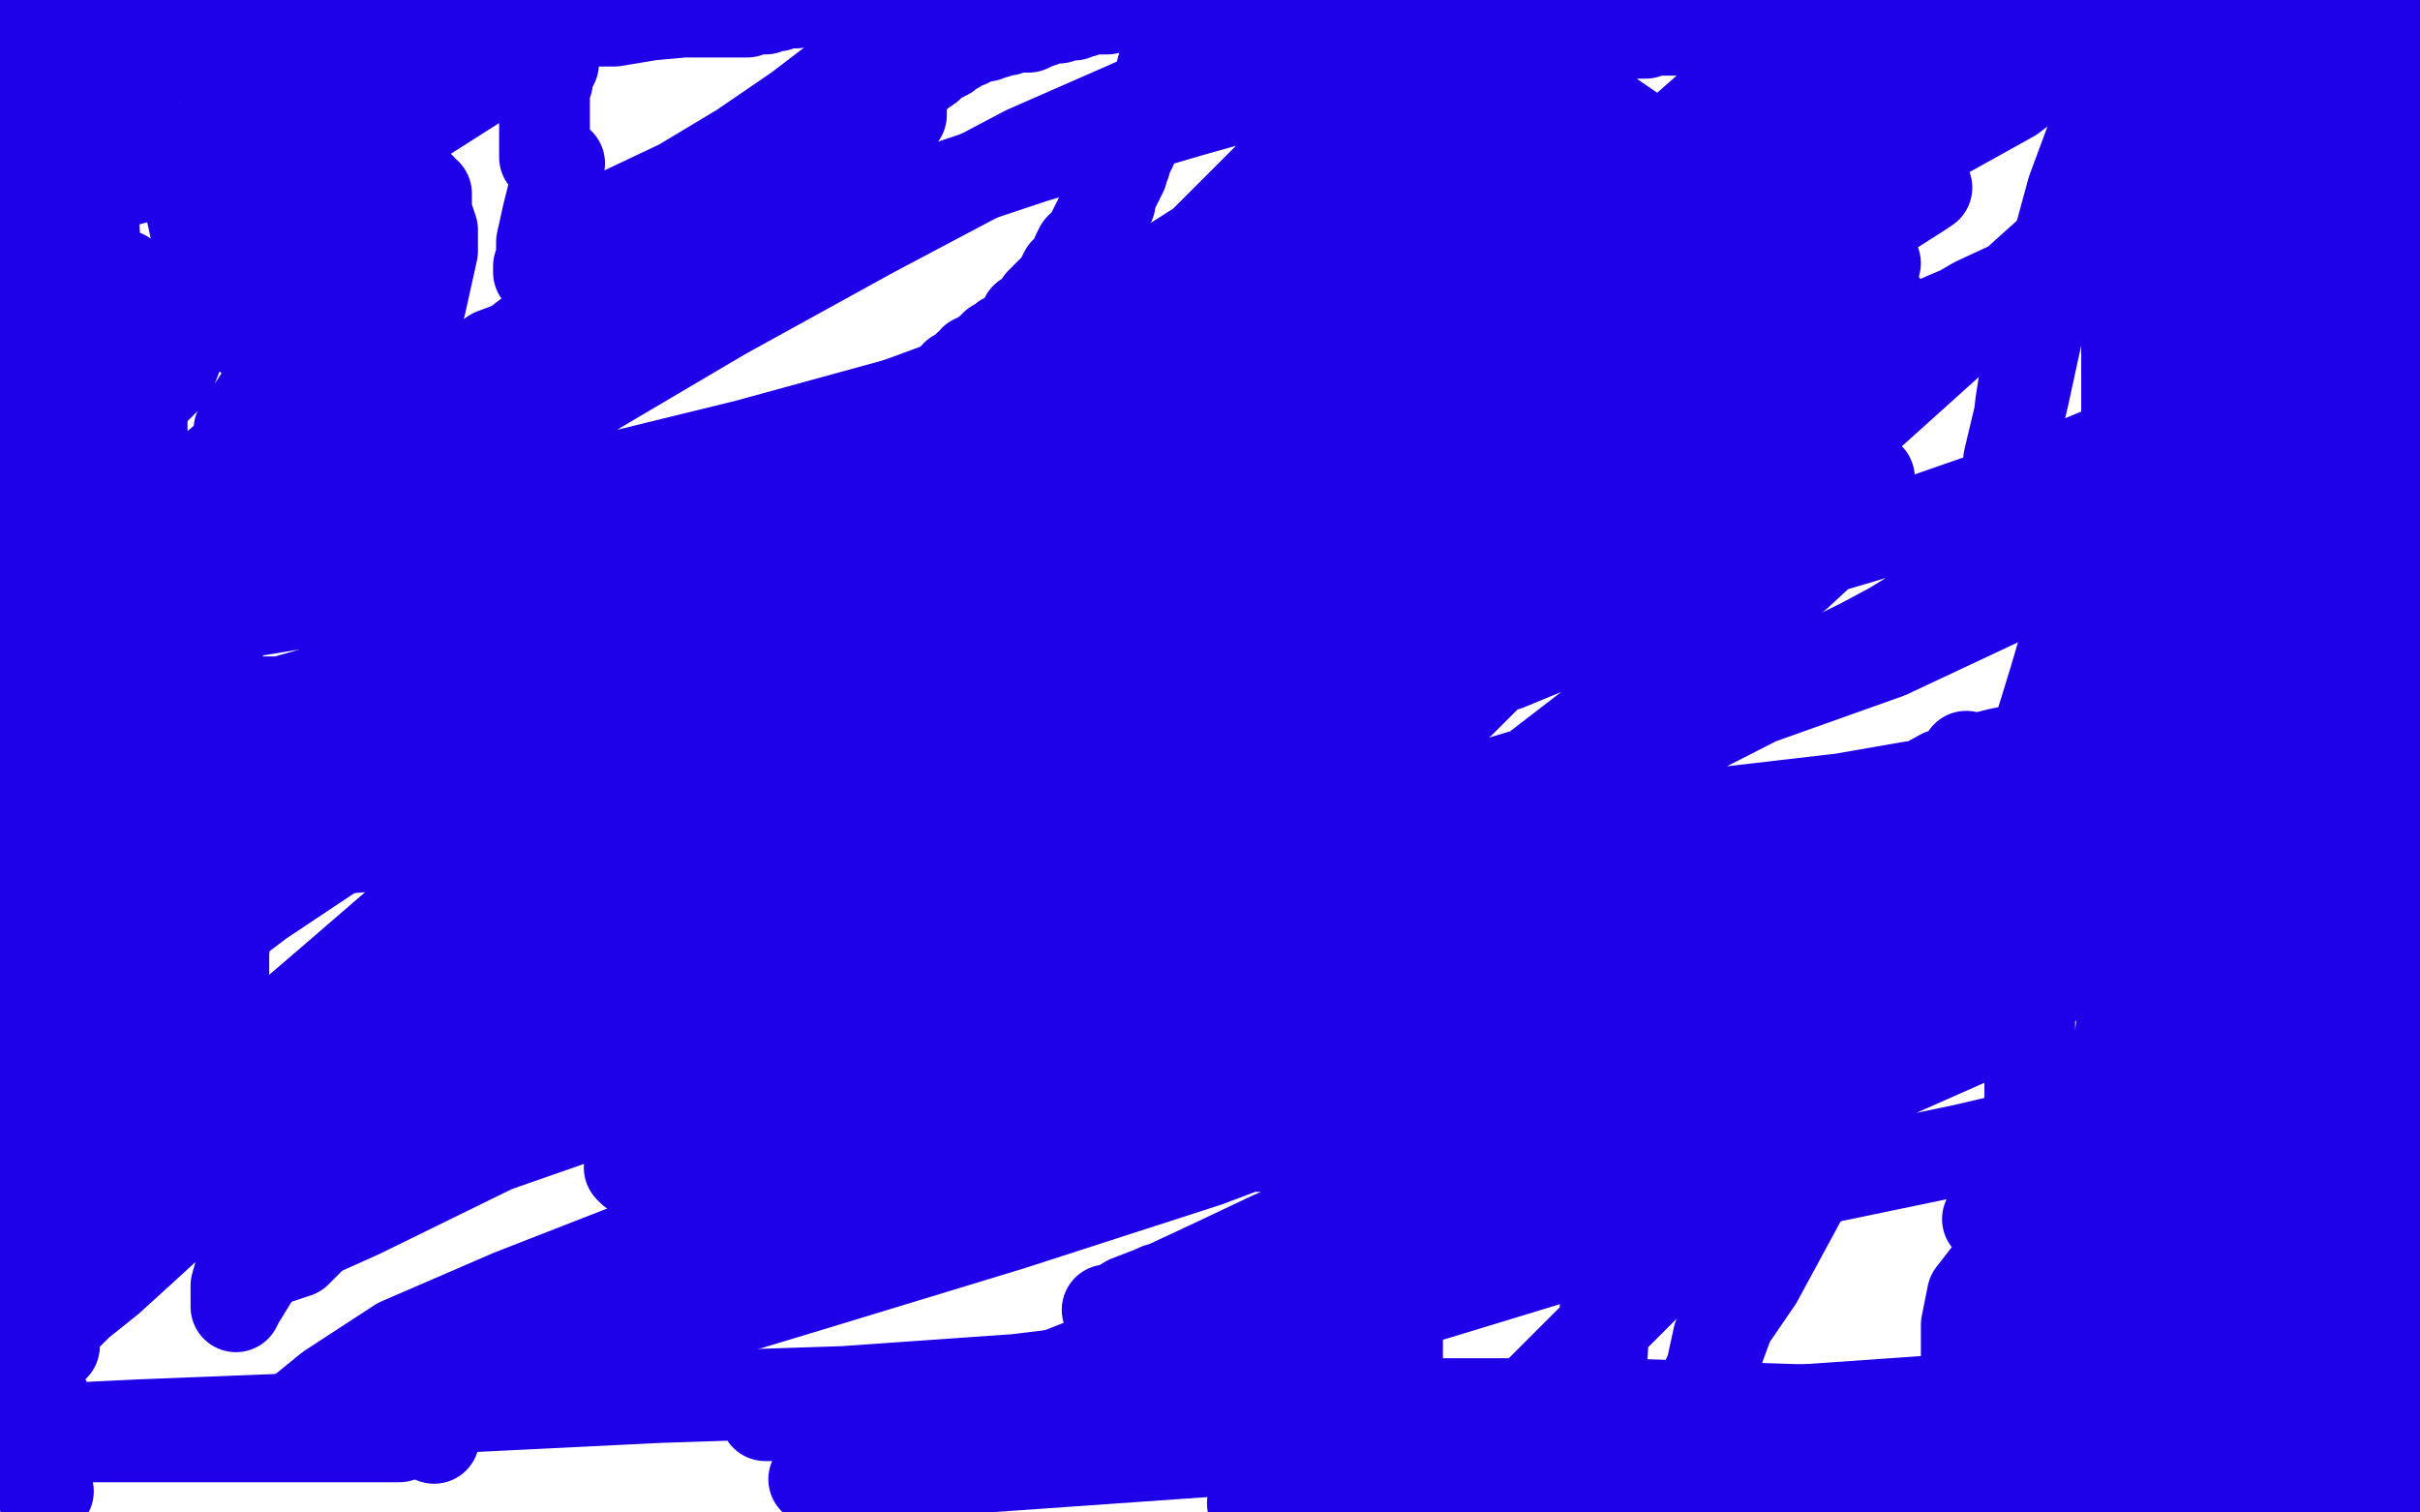
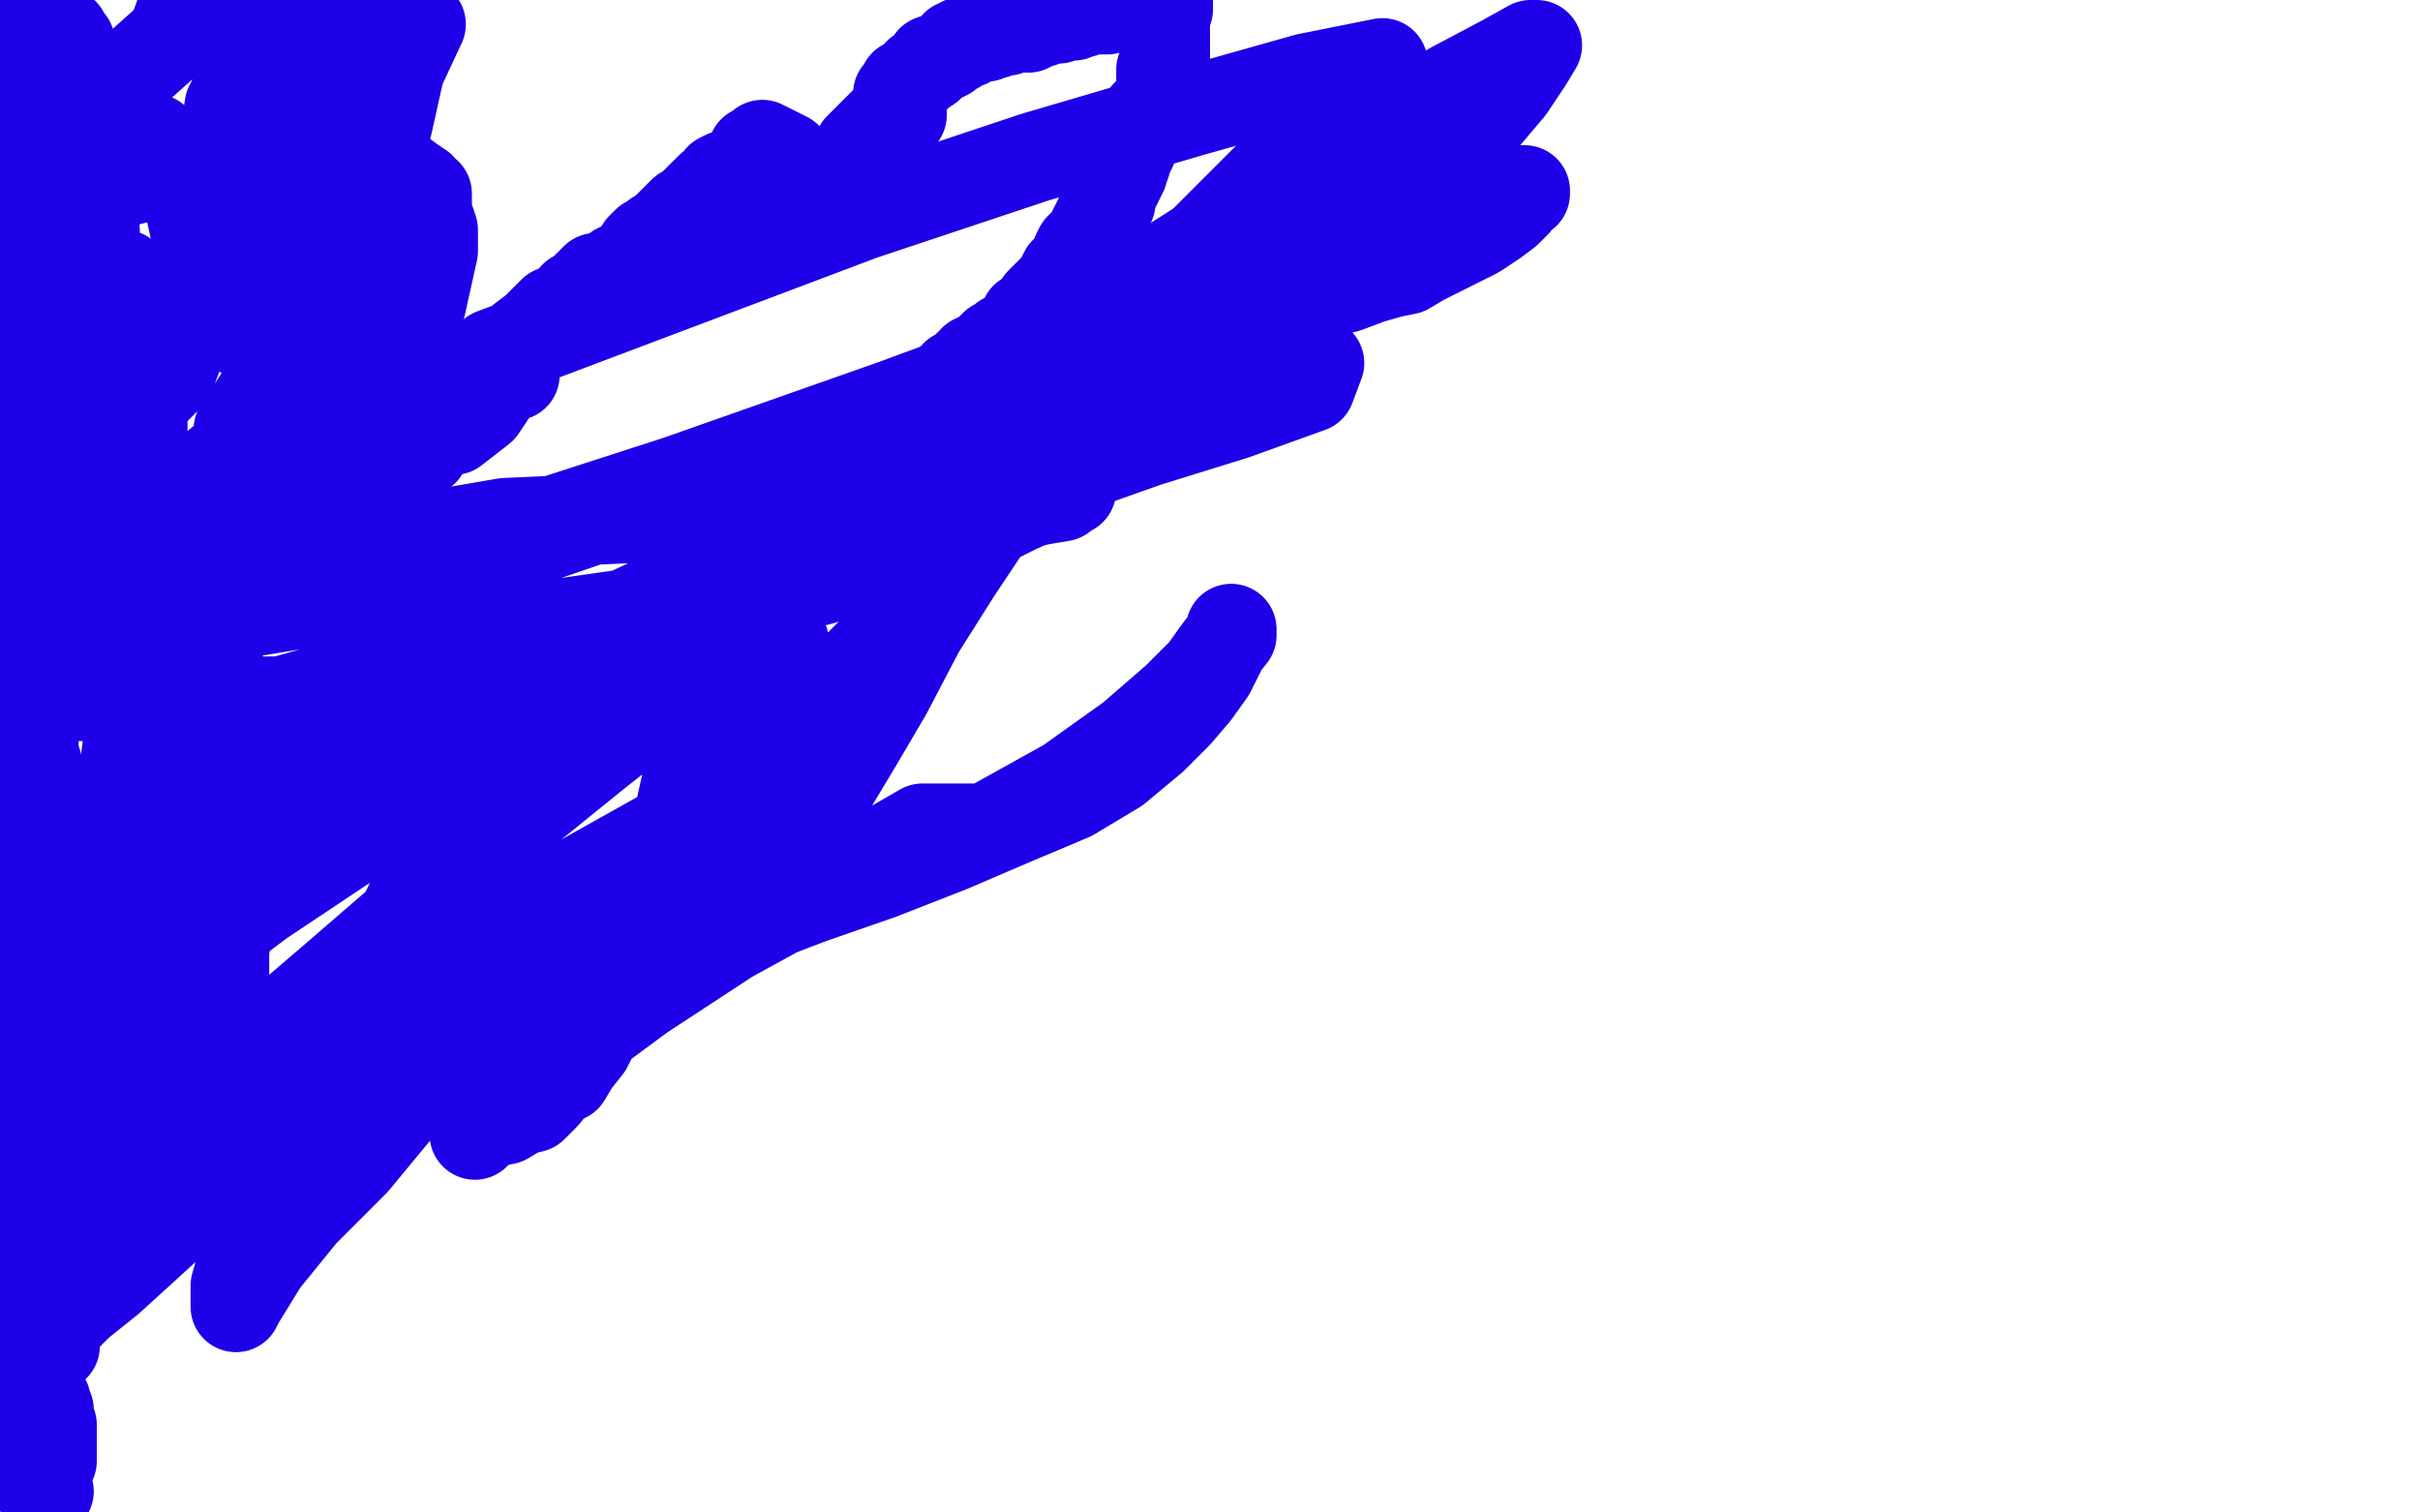
<svg xmlns="http://www.w3.org/2000/svg" width="800" height="500" version="1.1" style="stroke-antialiasing: false">
  <desc>This SVG has been created on https://colorillo.com/</desc>
  <rect x="0" y="0" width="800" height="500" style="fill: rgb(255,255,255); stroke-width:0" />
  <polyline points="386,1 386,2 386,2 386,3 386,3 385,5 385,5 385,6 385,6 385,7 385,7 385,8 385,8 385,9 385,9 385,10 385,10 385,11 385,11 385,13 385,13 385,14 385,14 385,15 385,15 385,16 385,16 385,17 385,20 385,22 384,23 384,24 384,26 384,27 384,28 384,29 384,30 384,31 384,32 384,33 383,34 383,35 382,35 381,36 381,37 379,38 379,39 378,40 377,41 377,42 376,43 375,44 375,45 374,46 374,47 374,48 374,49 373,51 372,52 372,54 371,56 371,57 370,59 369,61 368,63 367,65 367,67 365,69 364,71 363,73 362,75 361,77 360,79 358,81 357,82 356,84 356,85 355,87 353,89 352,90 351,92 350,94 348,96 346,98 344,100 342,103 339,105 338,108 336,110 334,111 332,112 330,114 329,114 328,115 327,116 326,117 324,118 323,119 322,119 321,121 320,121 319,123 318,123 316,124 315,126 313,127 312,129 310,130 309,132 307,133 305,134 303,136 301,137 300,139 298,140 297,142 296,143 295,144 294,145 293,146 292,146 292,148 290,149 289,151 288,152 287,154 285,156 283,157 281,158 279,160 278,161 276,162 275,162 274,163 273,164 272,165 270,166 269,167 266,169 264,170 261,172 259,174 257,175 254,177 251,179 248,181 245,183 242,185 239,187 236,189 233,191 230,192 226,194 222,196 219,197 217,199 216,200 214,201 213,203 211,204 210,205 209,206 207,207 205,209 203,210 201,212 199,213 197,215 194,216 192,218 190,219 189,221 187,221 186,222 185,223 184,224 183,224 182,225 181,226 180,227 178,229 176,230 174,231 172,233 170,234 168,236 166,238 164,239 161,241 158,242 156,242 154,244 152,245 150,246 148,247 146,248 143,249 141,250 140,251 137,251 135,252 133,253 132,254 129,254 128,254 126,254 124,256 122,256 121,256 120,257 119,257 118,257 116,258 115,258 113,259 110,260 108,261 105,262 102,263 100,264 96,265 94,267 90,268 87,269 85,270 82,271 80,272 78,272 76,274 75,274 73,274 71,274 70,275 68,276 66,277 65,277 64,277 66,274 66,273 67,273 65,273 62,273 57,273 58,277 57,275 54,275 51,275 48,276 46,277 44,278 42,279 41,279 39,280 38,280 37,280 36,280 33,282 32,283 31,283 30,284 28,284 24,288 22,289 21,290 19,290 18,290 16,290 14,291 15,287 12,291 11,291 12,289 12,288 11,291 10,292 9,292 11,289 9,289 9,290" style="fill: none; stroke: #1e00e9; stroke-width: 30; stroke-linejoin: round; stroke-linecap: round; stroke-antialiasing: false; stroke-antialias: 0; opacity: 1.0" />
  <polyline points="366,3 364,3 364,3 361,3 361,3 359,3 359,3 358,4 358,4 356,4 356,4 355,5 355,5 353,5 353,5 350,6 350,6 347,6 347,6 345,7 342,8 340,9 338,9 335,9 333,10 331,10 329,11 327,11 326,12 323,12 321,13 320,14 319,14 318,14 317,15 316,15 316,16 314,17 313,18 311,19 308,20 307,22 304,24 303,25 302,26 301,27 299,28 299,29 298,30 297,31 297,32 298,36 298,38 295,39 292,41 288,45 284,49 284,56 279,57 273,60 266,62 260,52 252,48 252,50 249,50 253,54 251,54 249,54 248,54 248,55 247,56 246,57 245,58 240,58 238,59 237,61 235,62 233,64 232,65 230,67 228,69 226,70 224,72 223,73 222,74 220,76 219,77 218,78 217,78 215,80 214,80 213,81 212,82 212,84 212,85 210,87 210,88 206,88 204,89 204,90 203,91 202,92 201,92 197,92 195,94 194,95 193,96 192,97 190,98 190,99 188,100 187,101 185,103 183,103 181,105 178,108 177,109 173,112 168,116 169,122 169,121 170,124 167,125 167,123 159,135 150,142 144,143 140,146 140,149 138,150 136,151 134,153 131,156 131,154 129,155 122,161 120,162 118,163 116,164 116,162 114,162 103,172 98,177 97,178 94,179 90,183 90,181 83,187 83,184 82,184 79,186 70,194 63,195 62,197 58,200 58,198 60,200 62,198 57,202 57,206 55,206 53,207 51,208 50,209 48,209 47,210 45,211 51,211 42,208 40,208 39,208 41,212 41,213 40,214 40,215 38,215 37,216 35,217 33,217 31,217 31,220 30,222 29,222 28,223 26,223 26,225 20,224 19,224 18,225 18,227 14,226 16,221 13,223 11,224 11,225 10,226 5,224 4,224 4,225 7,228 7,229 3,228 1,228 1,229 0,230 0,231 1,229 1,230 1,231 2,234 2,236 3,238 4,240 4,242 5,243 5,244 5,248 9,252 10,252 11,252 12,252 10,251 10,252 11,253 12,255 13,257 14,259 15,260 13,260 13,262 13,264 13,265 13,266 11,267 11,268 11,270 11,271 11,273 11,275 11,277 11,279 13,279 12,281 13,282 13,283 13,284 13,285 13,286 14,286 14,287 14,288 15,287 16,287 14,291 15,290 15,285 21,281 25,283 40,277 47,278 57,273 62,275 67,273 74,271 81,269 88,266 94,262 100,258 108,256 117,252 126,247 135,244 145,237 156,230 171,222 188,213 205,204 220,197 235,190 251,182 262,182 277,179 293,174 310,168 312,177 325,172 335,167 345,165 351,164 353,162 354,162 352,162 349,162 345,164 336,168 326,173 314,179 299,184 284,188 270,192 257,194 247,197 237,201 230,201 225,202 223,202 221,203 219,204 217,205 217,203 215,203 214,204 212,207 210,210 206,213 207,212 200,210 197,212 195,214 194,216 192,217 191,218 189,219 188,220 187,220 187,221 185,222 184,223 183,223 183,224 184,223 186,222 189,220 197,215 213,204 232,191 251,168 282,141 323,126 356,107 389,86 422,65 453,46 480,29 497,20 506,15 508,15 505,20 499,29 488,42 469,56 440,71 399,92 352,113 295,134 224,159 159,180 96,200 41,209 163,117 285,71 342,52 393,37 432,26 457,21 383,95 332,120 267,146 192,173 113,200 22,198 167,173 212,171 261,166 306,157 347,148 382,139 413,129 436,120 433,128 408,137 379,146 348,157 313,169 278,181 247,190 208,203 173,208 132,221 93,232 64,232 31,230 26,230 28,228 22,228 17,217 17,202 30,186 49,173 74,152 101,133 122,116 124,101 127,99 129,93 130,89 130,88 130,89 133,93 125,105 115,112 100,128 103,125 91,141 77,156 66,169 57,180 50,187 50,189 52,188 50,186 62,180 79,161 79,142 94,119 105,100 114,79 114,66 107,61 107,44 105,25 105,8 61,1 57,12 38,29 25,52 30,54 32,91 41,91 41,157 41,160 41,157 47,146 47,133 56,124 65,101 65,78 60,55 41,60 18,62 11,59 9,48 7,40 31,188 34,189 35,189 36,189 37,189 80,172 105,153 115,143 122,132 128,121 134,111 139,101 141,92 143,83 143,76 141,70 141,66 141,65 141,64 140,64 139,62 136,60 132,57 125,52 118,47 108,41 98,35 90,29 84,25 81,24 80,24 79,27 78,31 76,35 75,42 73,49 75,49 77,50 77,55 77,63 77,72 77,80 77,87 80,94 77,100 79,105 81,109 81,110 82,111 83,112 84,112 86,112 90,109 96,103 105,92 112,75 123,58 128,41 132,23 139,8 130,6 128,15 119,25 118,41 101,48 93,119 93,123 93,118 93,110 93,98 91,83 89,68 89,54 87,40 87,29 85,19 85,9 85,7 85,6 85,7 86,11 86,25 89,38 93,50 95,63 97,75 100,86 102,95 104,103 104,110 106,114 106,115 106,116 106,115 104,113 98,106 88,96 77,84 66,75 64,67 62,59 57,53 53,48 51,46 49,46 48,47 47,47 47,48 44,48 42,47 42,41 40,43 41,40 41,39 40,38 38,37 36,36 34,35 32,32 29,30 28,28 28,23 26,20 24,18 23,16 23,14 21,13 21,12 21,11 19,12 17,12 15,12 14,12 12,12 14,13 9,12 7,11 6,11 4,11 3,11 0,15 0,16 0,19 1,95 0,105 0,106 2,168 8,168 12,170 14,171 14,174 15,174 16,174 16,176 16,180 16,183 16,186 11,187 14,186 14,188 14,189 14,191 14,192 14,193 14,194 14,195 13,196 13,198 13,200 13,201 13,203 13,205 13,206 13,208 13,209 13,211 12,212 12,213 12,214 12,215 12,216 12,217 12,218 12,219 12,220 12,221 12,222 11,223 11,225 11,226 11,227 11,228 11,229 11,230 11,231 11,232 11,233 11,234 11,235 11,236 11,237 11,238 11,239 11,240 11,241 11,243 11,245 11,247 11,248 11,250 11,253 11,255 11,257 11,259 11,261 11,263 11,265 11,267 11,269 10,272 10,273 10,276 10,278 9,281 9,283 8,285 8,288 8,291 7,294 7,297 5,300 5,302 5,304 5,305 5,306 4,307 4,308 4,309 4,310 4,311 4,313 4,314 4,315 4,316 4,317 4,318 4,319 4,320 4,321 4,322 4,323 4,325 4,327 4,328 4,330 4,331 4,333 4,334 5,336 5,337 6,341 6,343 6,344 6,345 6,346 7,348 7,349 7,350 7,351 7,352 7,353 7,354 8,354 8,355 8,357 8,358 8,360 8,361 8,362 8,364 8,365 8,366 8,367 8,369 8,370 8,371 8,373 9,373 10,374 10,375 10,376 10,378 10,379 10,381 10,382 10,383 10,385 10,386 10,388 10,390 10,391 10,392 10,394 10,395 10,396 10,397 10,398 10,399 10,400 10,402 10,403 10,404 10,405 10,407 10,408 10,410 10,411 10,412 10,413 10,414 10,415 10,416 10,417 10,418 10,419 10,420 10,421 10,422 10,423 10,424 10,425 10,426 10,427 10,428 9,430 8,433 8,435 8,437 7,438 7,439 7,440 7,441 8,441 8,442 8,443 8,444 8,445 9,446 9,447 9,448 10,449 10,450 11,451 11,453 12,455 12,456 13,458 13,460 14,461 15,463 15,464 16,466 16,468 16,469 17,471 17,472 17,473 17,474 17,475 17,477 17,478 17,479 17,480 17,481 17,482 17,483 15,484 15,485 15,486 15,487 15,488 15,489 15,490 15,491 16,493 14,493 13,492 12,490 11,489 9,486 8,483 7,481 6,478 5,476 5,473 5,471 4,469 4,468 3,467 3,466 3,465 3,464 2,463 2,462 3,462 5,459 6,458 7,457 8,457 8,455 9,455 10,455 10,454 10,452 11,451 11,450 12,449 13,449 14,448 14,447 15,447 16,446 17,446 17,445 18,445 15,446 14,446 13,447 13,446 15,443 15,442 17,442 17,441 18,440 19,439 20,437 23,434 26,431 36,423 47,413 59,402 70,391 82,380 95,370 108,359 125,346 143,335 161,325 180,315 199,305 216,298 231,292 242,286 249,281 254,281 255,280 257,279 258,278 262,276 264,275 265,275 265,274 267,272 269,268 274,261 283,246 293,229 304,208 316,189 328,171 341,156 355,143 368,132 379,122 391,116 402,110 411,108 420,105 429,101 437,97 445,95 453,92 460,90 465,89 470,86 474,84 478,82 482,80 488,77 494,73 498,70 501,67 503,64 504,64 504,63 502,63 499,64 492,66 482,69 471,73 456,79 441,85 428,90 415,95 401,101 388,108 375,113 362,118 351,124 340,129 329,133 320,137 313,139 308,142 302,146 298,147 295,149 295,150 292,152 288,155 284,161 278,169 270,178 263,187 255,200 248,212 242,224 235,237 231,249 227,259 225,268 223,276 221,282 219,288 218,293 219,292 219,294 218,297 216,301 215,308 212,314 208,320 204,326 200,333 197,340 194,346 190,351 187,356 184,357 180,362 176,366 172,367 167,370 162,371 158,374 157,374 157,375 157,374 159,371 172,363 189,346 212,329 241,310 272,293 305,274 326,274 353,259 374,244 389,231 398,222 403,215 407,210 407,209 407,208 407,209 406,211 404,214 400,222 395,229 389,236 381,244 369,254 354,263 335,271 314,280 291,289 268,297 247,305 228,312 215,317 204,317 199,319 198,319 201,316 207,307 216,294 229,277 243,259 245,259 260,244 275,229 289,215 300,202 307,195 309,190 309,191 306,196 299,207 290,219 277,234 264,249 251,260 236,273 220,288 204,304 187,319 170,333 154,344 141,355 132,364 124,369 122,371 121,371 119,372 121,370 126,361 134,350 151,339 168,324 189,307 211,290 230,275 247,262 262,250 273,243 278,238 280,237 280,236 278,238 271,243 258,252 239,263 219,276 194,290 167,307 138,324 108,339 81,353 54,367 29,378 6,388 12,354 86,298 113,280 136,265 153,252 162,245 172,238 171,239 169,243 162,253 153,266 144,281 136,298 127,316 117,334 108,351 100,368 92,383 85,397 83,408 80,418 78,425 78,429 78,431 78,432 79,430 87,417 100,401 117,384 136,361 159,338 176,325 197,304 216,287 234,270 243,253 251,238 256,225 258,218 258,213 258,212 259,212 257,212 253,212 246,216 233,223 216,234 197,249 176,266 154,285 132,305 110,324 89,342 70,359 53,374 40,388 29,397 22,405 17,412 16,416 15,416 15,417 15,416 16,412 21,402 28,387 37,370 46,351 55,331 64,312 71,294 76,279 80,268 82,259 82,255 82,256 80,265 77,280 77,297 74,314 74,330 71,345 71,358 69,369 69,378 69,386 69,392 69,397 69,398 69,399 69,395 69,380 71,361 71,336 73,309 73,281 73,253 73,226 70,203 66,184 62,169 58,162 58,160 58,162 58,173 58,192 55,212 55,232 53,251 53,269 53,286 53,302 51,318 51,331 51,343 49,354 49,367 49,371 49,372 49,373 49,371 49,358 49,341 49,322 51,302 53,282 55,262 55,241 55,222 55,205 55,190 53,177 53,170 53,169 52,169 52,172 50,184 48,201 45,220 43,241 40,264 36,287 34,308 31,325 34,332 34,341" style="fill: none; stroke: #1e00e9; stroke-width: 30; stroke-linejoin: round; stroke-linecap: round; stroke-antialiasing: false; stroke-antialias: 0; opacity: 1.0" />
-   <polyline points="34,348 34,350 34,345 34,334 34,319 34,303 34,286 36,268 38,251 38,235 40,222 40,211 42,202 42,195 42,191 42,192 42,200 42,213 42,230 42,248 44,265 44,282 44,299 46,316 46,331 48,345 50,358 52,369 54,378 56,385 57,391 59,392 61,393 61,394 62,395 64,395 66,395 68,396 72,395 77,394 86,388 98,378 111,365 126,348 142,329 155,309 168,290 177,272 185,255 192,240 194,226 197,215 197,208 197,203 197,202 197,201 193,202 184,205 169,214 153,225 134,240 114,255 94,272 75,290 60,307 49,322 40,335 38,346 35,355 35,356 34,357 37,357 42,356 59,351 76,349 93,342 128,329 164,314 205,298 246,282 285,266 339,242 352,233 357,231 356,231 350,232 336,239 315,246 294,252 273,259 250,267 226,274 205,283 185,293 166,302 149,309 134,316 120,323 111,325 109,327 107,327 109,327 113,324 126,313 143,300 164,286 187,269 212,251 239,234 267,217 288,200 305,187 312,176 317,169 310,171 301,173 284,182 263,192 238,203 205,216 172,230 140,244 111,257 86,269 73,276 66,281 71,280 82,277 101,270 126,261 163,250 204,235 251,219 304,203 358,187 412,170 465,152 508,141 539,132 558,127 563,125 559,127 551,132 536,141 517,154 492,169 461,185 428,206 393,228 358,247 329,265 308,280 291,293 280,300 275,305 275,307 276,306 286,302 309,293 336,282 369,267 403,251 437,236 471,221 496,210 515,200 524,195 518,197 503,207 478,222 443,243 400,265 355,288 308,313 255,336 218,338 171,355 136,368 113,377 104,379 106,377 113,372 130,359 155,342 186,323 227,300 276,276 327,252 380,227 431,204 474,185 507,170 530,159 539,154 532,159 519,170 498,185 469,202 434,223 391,248 342,274 291,299 240,323 191,342 156,357 131,368 120,373 115,375 120,373 129,369 146,358 171,343 200,326 239,307 280,284 325,259 368,234 405,215 430,198 449,183 458,174 460,168 460,166 460,165 460,164 456,163 454,163 448,163 436,168 416,177 389,187 358,200 321,215 283,230 250,243 218,255 193,264 176,269 171,271 173,269 180,264 193,253 210,240 229,226 252,212 279,197 308,184 333,173 354,164 367,159 372,159 368,161 359,173 342,187 319,204 292,223 261,242 226,261 191,281 160,296 139,310 126,319 124,323 125,325 131,326 145,327 172,325 207,322 252,317 303,308 348,303 395,292 432,280 457,269 474,262 476,260 476,259 474,257 471,255 466,253 462,253 447,253 423,253 392,253 357,255 316,258 275,262 235,267 196,272 161,277 132,279 107,281 90,283 81,283 79,283 84,278 98,264 121,248 156,229 199,206 254,183 317,161 380,139 442,118 501,99 550,82 591,71 620,64 635,62 637,62 634,64 623,71 606,84 581,99 550,116 511,135 470,158 427,179 380,200 333,217 292,234 261,247 238,259 219,268 208,273 203,275 205,275 215,271 234,264 259,255 290,244 323,231 356,220 385,210 404,201 415,194 417,192 414,194 404,198 383,207 356,220 323,235 286,250 247,264 210,279 177,290 152,299 141,304 136,306 140,304 155,295 180,282 209,265 252,246 301,223 358,199 411,176 458,159 497,142 530,129 547,122 554,120 554,118 553,120 551,122 550,124 548,127 547,129 545,131 545,133 543,135 540,139 537,143 531,149 524,155 516,161 506,168 496,173 486,179 475,184 465,188 453,194 439,199 425,203 412,205 401,205 396,205 395,205 396,201 402,190 415,175 430,154 451,132 476,109 503,85 531,64 552,47 569,32 578,23 583,21 579,23 569,34 552,51 527,70 498,93 465,118 424,144 383,169 342,193 303,214 266,233 230,250 199,265 174,274 157,281 146,283 141,283 143,282 150,274 160,261 169,259 194,236 225,213 272,186 325,155 382,124 443,95 504,68 557,47 602,28 635,15 656,6 663,4 651,12 626,28 593,47 550,68 497,91 438,116 378,142 318,165 259,184 214,199 175,210 144,219 123,226 110,228 106,230 109,228 120,224 139,215 166,200 203,183 250,165 307,144 372,125 435,110 492,96 543,85 578,80 601,76 608,76 600,86 584,104 563,124 534,147 497,174 452,203 406,233 357,266 316,297 279,327 250,354 250,354 589,289 593,287 595,287 593,288 586,292 573,299 554,308 527,323 494,334 451,344 406,351 359,358 311,366 270,373 237,379 216,385 209,385 209,387 208,386 212,381 230,372 243,372 284,361 329,349 378,337 427,324 476,311 525,299 566,286 595,275 618,266 633,261 642,256 649,254 649,253 649,252 650,251 650,250 654,251 655,251 657,250 661,249 671,247 689,243 713,243 738,243 761,243 774,240 779,235 786,235 786,236 780,245 765,262 749,283 718,300 686,319 655,342 612,361 559,379 504,396 451,409 412,418 383,426 368,433 366,433 368,433 373,430 386,425 401,418 420,409 445,398 474,385 507,370 544,353 587,334 632,314 675,301 710,301 751,282 786,271 799,280 795,253 770,255 744,262 703,269 660,288 616,295 567,312 512,330 457,348 412,365 379,378 354,385 345,390 352,385 358,380 373,369 389,354 406,337 427,318 450,299 477,278 504,257 530,237 556,220 577,203 594,190 607,178 614,169 616,162 618,158 617,158 614,159 608,161 601,165 589,170 575,177 559,185 542,192 524,199 507,207 494,215 482,222 475,224 473,226 476,226 480,224 487,222 498,220 515,213 534,206 557,197 581,188 608,180 635,172 658,164 679,156 696,149 705,144 707,144 696,150 696,159 683,167 654,190 613,215 564,240 511,264 452,287 395,308 350,325 323,338 316,343 318,343 330,339 355,326 392,311 431,295 474,278 523,257 568,236 615,213 660,189 701,166 738,147 769,130 794,119 783,130 751,149 714,170 673,193 624,216 565,237 504,256 443,274 386,287 339,296 302,301 283,301 276,301 278,300 283,293 292,282 303,270 316,257 335,242 355,226 368,215 393,200 420,184 448,165 479,146 518,128 553,110 572,113 591,100 611,91 618,89 620,87 617,92 602,108 579,139 540,172 497,207 442,244 377,282 302,313 235,344 170,376 119,401 90,414 83,419 98,414 111,401 144,386 187,371 240,352 303,331 374,312 446,295 513,280 566,269 609,264 632,260 643,260 645,260 644,260 633,267 616,278 591,293 560,314 513,336 460,361 399,384 334,405 265,426 202,445 145,462 104,469 87,474 83,474 88,473 93,472 109,459 132,444 169,428 210,412 255,399 301,388 347,381 390,379 419,379 438,379 445,379 445,381 446,383 446,385 446,386 447,387 448,388 450,388 452,389 454,389 457,389 463,389 473,387 487,383 503,378 522,372 539,367 552,365 558,363 548,363 533,370 514,383 487,396 458,411 419,427 378,443 335,460 300,475 269,489 711,458 722,458 719,459 710,461 657,403 697,381 704,381 704,379 674,412 659,419 652,428 650,438 650,445 650,449 650,450 650,454 651,452 653,450 655,450 656,449 656,445 657,446 659,436 674,421 693,405 734,392 759,375 778,364 797,354 772,357 739,364 696,369 649,380 596,391 353,465 351,466 354,465 358,464 368,460 383,451 406,440 431,427 464,412 501,395 542,374 585,355 626,336 659,315 691,298 708,293 725,284 736,275 743,268 743,267 743,265 743,264 743,263 741,263 738,273 723,286 698,303 655,320 700,205 718,47 618,137 601,141 570,141 557,141 546,139 536,136 499,72 519,29 622,100 558,161 527,188 502,213 483,232 466,232 461,235 498,208 538,174 565,154 593,135 624,117 653,100 681,87 702,78 715,73 720,71 714,73 697,81 674,92 643,105 606,122 567,139 520,155 472,171 427,187 386,200 347,211 318,222 299,227 294,229 301,227 316,219 343,204 376,187 415,166 462,141 511,114 558,91 601,68 638,47 665,32 682,19 691,10 693,8 690,7 682,7 667,9 646,12 619,21 586,36 543,52 492,71 435,91 372,111 309,130 247,147 194,160 153,165 136,167 144,162 165,148 200,127 239,104 288,77 339,50 396,25 447,0 314,0 311,2 306,6 298,13 281,23 264,36 245,49 225,61 206,70 193,78 184,83 182,90 180,90 178,90 178,89 178,88 179,85 179,80 181,71 183,63 185,54 183,52 180,52 180,47 180,44 180,41 180,38 180,35 180,33 180,31 180,29 181,27 181,25 182,23 183,21 183,18 184,15 185,13 186,11 186,8 186,7 186,6 186,5 186,6 182,9 174,14 166,20 157,28 146,35 135,42 124,49 113,55 103,62 93,73 86,78 82,82 82,83 82,84 81,84 81,80 81,75 81,66 79,58 77,50 77,41 75,33 73,26 71,22 70,22 68,21 63,19 58,18 51,15 45,14 40,12 39,12 38,12 38,11 41,11 44,10 49,8 57,6 63,3 69,0 190,0 188,0 184,1 158,7 150,11 148,9 143,9 137,11 133,12 132,14 131,14 132,14 133,14 135,14 139,14 143,13 147,12 152,10 160,9 169,9 180,9 192,7 203,7 215,5 226,4 234,4 240,4 244,4 245,4 246,4 247,4 248,3 249,3 250,3 251,3 252,3 253,3 254,2 256,2 257,2 260,1 263,1 267,0 271,0 277,0 287,0 297,0 309,0 318,0 327,0 336,0 342,0 348,0 354,0 389,0 391,0 392,0 393,1 395,1 396,1 399,2 401,3 402,4 403,4 404,4 405,4 407,5 409,6 412,6 415,7 419,7 422,7 425,8 429,8 432,8 435,9 437,10 440,10 443,10 445,11 447,11 449,12 451,12 453,12 455,13 457,13 459,14 461,14 464,14 466,14 468,14 469,14 471,14 472,14 473,14 476,14 478,14 480,15 484,15 487,15 490,15 494,15 497,15 500,14 503,14 506,14 509,14 512,13 515,13 517,13 520,12 521,12 523,12 526,12 528,12 531,12 533,11 536,11 538,11 541,11 544,11 546,10 549,10 552,10 556,10 559,9 561,9 565,9 567,9 570,8 573,8 575,8 577,8 581,8 583,7 586,7 589,7 591,7 593,7 596,7 598,7 601,7 604,7 607,6 610,6 612,6 616,5 619,5 623,5 626,5 629,3 632,3 636,3 639,3 643,4 643,3 645,3 644,0 647,0 650,0 653,0 656,1 660,1 665,1 669,1 674,2 680,2 680,1 683,1 686,1 691,1 696,1 701,1 729,1 731,2 733,2 735,2 737,2 735,0 740,0 742,2 741,2 743,3 742,3 743,3 744,3 740,1 763,10 764,11 765,11 766,11 766,12 767,12 768,12 769,12 770,12 772,12 773,12 775,12 778,13 781,14 784,14 787,15 790,16 793,17 796,17 798,18 799,26 799,25 798,23 797,22 797,21 797,19 797,18 796,17 796,16 796,15 795,13 795,11 795,10 795,8 795,6 795,4 795,3 794,2 794,1 794,2 794,3 794,5 794,7 794,10 794,11 794,14 794,16 794,18 795,21 795,23 796,25 797,28 797,30 797,33 798,35 798,38 799,43 799,92 799,93 799,95 798,96 798,97 797,98 792,108 792,109 791,110 791,112 790,113 790,114 789,115 789,116 789,117 788,118 788,119 788,120 788,121 788,122 788,123 788,124 788,125 788,126 788,127 788,128 788,129" style="fill: none; stroke: #1e00e9; stroke-width: 30; stroke-linejoin: round; stroke-linecap: round; stroke-antialiasing: false; stroke-antialias: 0; opacity: 1.0" />
-   <polyline points="788,130 788,131 788,132 788,133 788,135 789,136 790,138 790,140 791,142 791,144 791,146 791,148 792,149 792,151 792,154 792,155 793,157 793,159 793,161 794,162 794,164 795,165 795,166 795,167 796,168 796,169 796,170 796,171 796,173 796,174 796,175 796,176 796,178 796,179 796,180 796,182 796,183 796,184 797,185 798,186 798,188 798,189 798,191 798,192 798,194 798,195 798,198 798,199 799,201 799,202 799,204 799,206 799,207 799,209 799,211 799,212 799,213 799,214 799,217 799,218 799,260 799,261 799,262 797,267 797,269 797,270 796,272 795,273 794,275 794,276 793,278 793,280 792,282 792,284 791,285 791,287 790,289 789,290 789,291 789,293 788,294 788,295 787,296 787,297 787,298 787,299 787,300 787,302 787,304 787,305 788,307 788,309 788,311 789,313 789,315 790,318 790,320 791,322 791,324 792,327 792,329 793,332 793,334 793,337 793,338 793,339 793,342 793,343 793,345 793,346 793,347 793,348 793,349 793,350 793,351 793,352 793,353 794,353 793,357 793,358 793,359 794,357 792,362 792,363 793,362 788,362 788,363 788,364 789,363 790,363 790,364 790,368 790,369 790,370 790,371 790,372 791,372 791,373 791,374 793,372 793,375 793,376 793,377 794,376 794,377 794,379 796,378 796,379 798,378 798,380 798,382 798,384 798,387 797,389 797,391 796,392 796,393 796,394 796,395 796,396 795,397 795,398 794,399 794,400 794,401 794,402 793,403 793,405 793,407 792,409 791,410 791,412 790,413 790,415 789,416 788,416 788,417 788,419 788,421 787,423 787,424 786,426 786,428 786,429 785,430 785,432 785,433 784,433 782,434 782,435 782,436 781,437 781,440 781,442 780,445 780,448 780,451 780,454 779,457 779,459 781,459 781,460 781,462 782,464 782,465 782,466 782,467 782,469 782,470 783,470 783,471 783,472 784,473 784,475 785,477 786,478 786,479 787,480 787,481 788,483 788,485 789,487 789,488 790,489 790,490 793,492 794,492 797,494 797,496 798,498 798,499 790,470 790,466 789,463 789,460 788,459 788,458 788,457 787,456 787,455 787,454 787,453 787,452 787,451 786,450 786,449 786,448 786,447 786,446 786,445 786,444 786,443 784,443 782,445 783,443 784,441 784,438 786,435 787,432 788,430 789,428 790,426 790,425 791,423 791,421 791,420 792,419 792,418 793,417 794,416 794,415 794,413 795,412 795,411 796,409 797,407 797,406 798,404 798,401 798,361 790,360 791,356 753,296 748,290 751,290 754,290 752,290 751,289 751,287 750,286 750,285 749,284 748,282 747,279 746,276 741,271 737,264 737,257 734,252 733,245 730,237 729,227 726,216 723,206 721,196 719,186 717,177 716,168 716,157 716,149 716,140 716,132 716,124 716,118 716,113 715,114 715,113 716,110 717,105 717,100 719,95 721,90 723,83 727,74 730,65 733,54 737,44 742,32 747,20 753,9 791,73 791,79 791,87 789,94 789,102 787,109 785,119 783,129 771,194 769,214 769,218 768,218 768,217 768,213 768,207 767,198 767,186 767,174 767,160 767,147 767,130 767,112 767,94 767,75 767,58 767,42 767,27 767,14 767,2 776,133 776,152 778,185 778,198 778,210 778,219 778,226 778,231 778,233 778,232 778,227 778,219 779,209 779,198 779,186 781,172 781,157 781,142 781,128 781,115 781,102 781,91 781,82 779,77 779,74 779,77 779,85 777,100 777,116 775,135 775,155 775,175 773,195 773,214 773,231 773,248 773,263 773,277 773,290 773,301 773,310 773,318 773,325 773,329 775,330 775,332 775,334 775,335 775,337 775,338 775,340 775,341 776,342 776,340 776,337 776,330 776,322 776,314 776,304 774,293 774,282 772,272 772,265 770,261 770,262 770,270 770,282 768,295 766,309 764,323 764,338 767,345 767,362 770,373 772,390 772,408 775,426 777,444 779,462 781,477 783,491 788,402 786,383 783,365 781,348 778,335 778,324 776,317 776,315 776,318 776,327 774,342 774,355 774,374 772,393 770,412 768,431 766,448 766,461 764,472 764,479 763,483 763,481 763,471 761,456 759,439 759,416 757,391 755,360 753,328 751,295 749,261 746,226 746,191 744,162 744,137 742,120 742,102 742,103 742,114 744,135 744,157 744,182 744,208 744,237 744,267 746,297 746,326 746,354 746,383 746,410 749,425 749,446 749,467 749,482 749,493 747,498 747,485 747,466 747,443 745,418 740,397 717,184 715,144 715,139 715,141 715,151 715,170 715,193 715,220 715,249 715,279 713,306 711,332 709,353 709,372 707,387 705,398 705,407 705,413 703,418 703,420 703,421 703,420 703,418 703,414 704,404 704,391 706,377 708,359 711,339 713,324 715,309 717,298 719,289 721,284 721,285 723,294 728,309 733,325 737,341 742,356 747,370 751,384 753,395 753,405 755,414 757,422 757,428 757,434 757,438 757,441 757,442 757,444 757,445 757,446 760,451 762,460 764,469 768,479 772,489 775,498 775,397 773,378 771,359 771,338 768,321 763,302 757,283 751,265 730,187 730,190 730,205 728,224 726,249 723,275 719,301 717,326 715,347 715,366 713,381 711,392 711,401 711,408 711,409 711,410 711,409 711,407 711,401 711,390 711,374 711,351 711,326 711,299 713,270 713,240 715,209 715,178 715,151 715,130 715,113 713,102 713,97 713,99 713,105 713,114 713,123 713,137 713,152 713,167 710,186 710,209 708,232 706,257 704,284 704,309 702,332 700,351 700,364 700,373 700,377 700,376 700,372 702,361 704,346 707,329 709,310 716,287 723,262 730,235 738,206 745,176 751,146 756,117 760,96 764,76 764,65 764,56 766,51 766,50 764,55 756,74 746,99 736,126 725,154 714,182 705,207 698,226 696,241 694,250 692,255 692,257 692,256 692,252 693,242 693,228 696,209 698,188 701,163 703,138 703,111 703,84 703,58 705,32 705,9 685,63 679,85 674,108 669,131 664,152 664,159 662,172 660,189 660,184 661,178 664,168 666,151 668,133 671,114 678,94 686,69 693,42 702,14 732,175 732,186 732,195 732,199 732,200 732,198 732,195 732,190 732,183 732,172 732,158 732,143 730,124 730,103 730,81 730,59 728,38 726,19 724,2 718,74 718,87 718,99 718,115 718,117 718,118 718,117 718,116 718,115 717,116 713,128 707,147 698,168 691,189 684,208 679,225 675,238 673,250 671,259 671,267 669,275 669,281 669,288 669,294 669,300 669,306 669,310 669,313 669,315 669,316 669,317 670,317 670,318 670,319 670,321 670,322 670,325 670,328 670,333 671,335 671,342 671,354 671,368 671,386 671,406 671,425 671,446 673,465 675,483 677,498 714,418 714,414 714,413 714,418 715,421 715,437 712,456 703,474 701,493 712,410 712,409 711,410 713,433 713,457 711,472 711,489 721,454 721,453 722,454 722,465 723,480 725,490 741,479 745,446 747,432 744,420 739,418 739,410 739,405 739,401 739,402 738,407 738,416 736,426 734,438 731,452 731,456 731,469 733,471 731,481 729,489 727,495 725,498 725,493 723,482 721,467 719,450 719,429 706,235 704,214 702,195 702,180 702,171 699,177 695,192 684,219 671,248 656,279 635,311 610,346 584,381 557,412 528,441 503,466 480,479 471,488 463,488 462,488 462,481 462,460 462,435 462,404 465,371 465,342 467,301 472,258 478,214 484,171 495,138 506,113 515,96 522,85 524,83 524,86 526,97 531,112 533,129 535,150 535,173 535,196 535,218 537,240 537,263 535,286 533,317 531,352 531,389 531,426 529,459 529,486 539,495 552,478 563,465 568,442 581,423 646,303 651,288 653,277 655,266 657,261 657,258 657,259 656,264 649,279 640,300 630,322 619,344 607,366 596,388 586,409 579,420 573,433 566,452 557,472 555,487 552,498 574,496 589,494 612,492 639,489 668,487 701,482 740,477 793,479 768,481 737,481 414,497 431,495 460,493 497,490 535,486 578,481 758,464 754,463 746,463 727,463 710,468 677,468 640,466 595,466 534,464 469,464 408,466 355,466 310,466 279,468 260,468 253,468 257,468 261,468 290,465 313,463 336,458 360,456 381,456 402,458 423,451 438,446 438,449 442,443 439,443 427,443 404,446 377,451 336,456 279,460 218,462 157,465 97,469 46,471 5,473 30,475 57,475 82,475 107,475 130,475 132,475" style="fill: none; stroke: #1e00e9; stroke-width: 30; stroke-linejoin: round; stroke-linecap: round; stroke-antialiasing: false; stroke-antialias: 0; opacity: 1.0" />
-   <circle cx="143.5" cy="475.5" r="15" style="fill: #1e00e9; stroke-antialiasing: false; stroke-antialias: 0; opacity: 1.0" />
</svg>